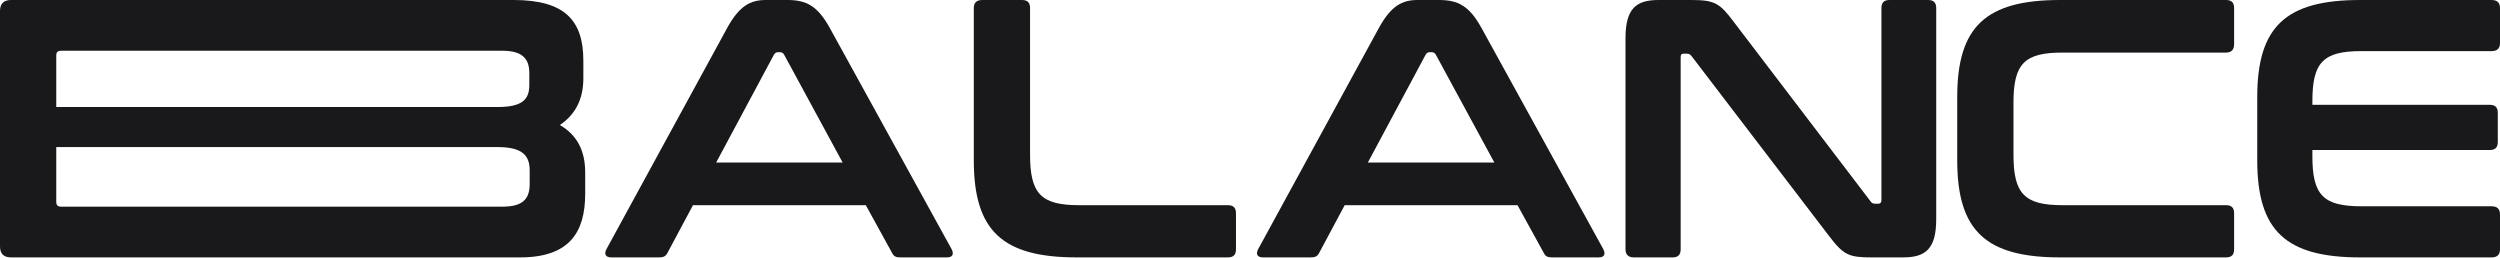
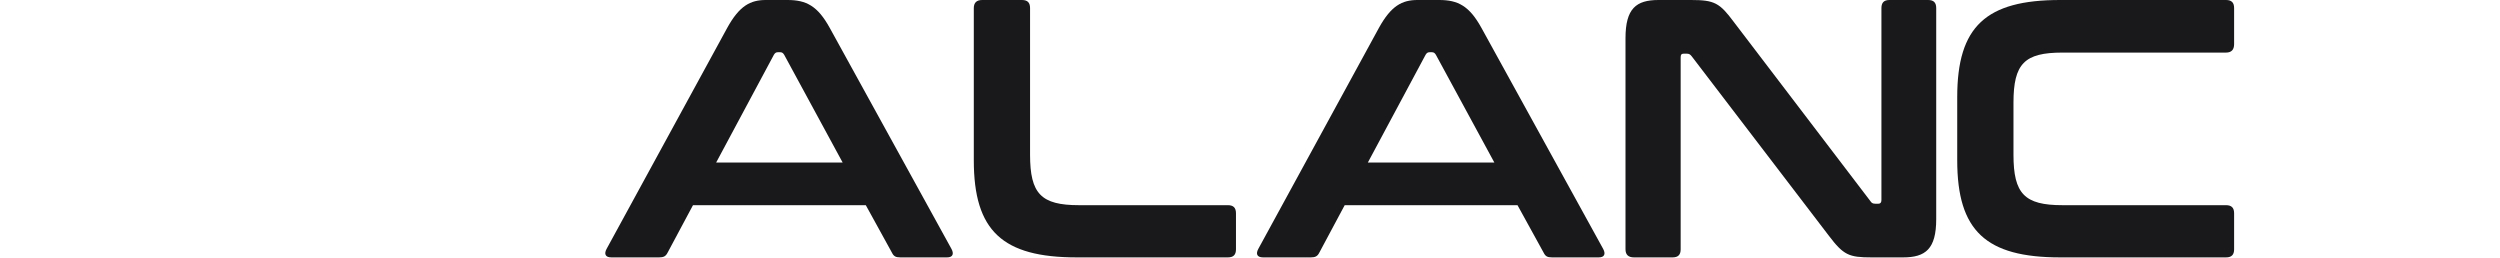
<svg xmlns="http://www.w3.org/2000/svg" width="1792" height="185" viewBox="0 0 1792 185" fill="none">
-   <path d="M1691.79 0H1785.94C1789.89 0 1792 1.845 1792 5.799V30.838C1792 34.791 1789.89 36.636 1785.94 36.636H1692.58C1665.17 36.636 1657.52 44.807 1657.52 72.481V75.117H1784.62C1788.57 75.117 1790.42 76.962 1790.42 80.916V101.738C1790.42 105.691 1788.57 107.536 1784.62 107.536H1657.52V112.017C1657.52 139.692 1665.17 147.862 1692.58 147.862H1785.94C1789.89 147.862 1792 149.707 1792 153.661V178.7C1792 182.653 1789.89 184.498 1785.94 184.498H1691.79C1638.55 184.498 1617.99 165.521 1617.99 114.916V69.582C1617.99 18.977 1638.55 0 1691.79 0Z" fill="#19181B" />
  <path d="M1476.74 0H1595.61C1599.56 0 1601.41 1.845 1601.41 5.799V31.628C1601.41 35.582 1599.56 37.69 1595.61 37.69H1478.32C1451.17 37.69 1443.26 45.597 1443.26 73.536V110.963C1443.26 138.901 1451.17 147.072 1478.32 147.072H1595.61C1599.56 147.072 1601.41 148.916 1601.41 152.87V178.7C1601.41 182.653 1599.56 184.498 1595.61 184.498H1476.74C1423.5 184.498 1402.94 165.521 1402.94 114.916V69.582C1402.94 18.977 1423.5 0 1476.74 0Z" fill="#19181B" />
  <path d="M1188.88 0H1212.08C1228.94 0 1232.63 2.109 1242.65 15.551L1340.7 144.172C1341.49 145.49 1342.54 146.017 1344.12 146.017H1346.5C1347.81 146.017 1348.61 145.227 1348.61 143.382V5.799C1348.61 1.845 1350.45 0 1354.4 0H1382.08C1386.03 0 1387.88 1.845 1387.88 5.799V157.087C1387.88 178.436 1380.23 184.498 1364.16 184.498H1341.49C1325.41 184.498 1321.46 182.917 1310.91 168.948L1212.6 40.326C1211.55 39.008 1210.76 38.481 1209.18 38.481H1206.81C1205.22 38.481 1204.7 39.272 1204.7 41.117V178.7C1204.7 182.653 1202.85 184.498 1198.9 184.498H1171.22C1167.27 184.498 1165.16 182.653 1165.16 178.7V27.411C1165.16 6.062 1172.8 0 1188.88 0Z" fill="#19181B" />
  <path d="M1016.06 0H1031.61C1045.05 0 1053.22 4.217 1061.92 20.031L1149.16 178.436C1151.01 181.863 1150.22 184.498 1146 184.498H1112.53C1109.1 184.498 1107.78 183.708 1106.46 181.072L1087.75 147.072H963.874L945.688 181.072C944.37 183.708 942.789 184.498 939.626 184.498H905.362C900.881 184.498 900.09 181.863 901.935 178.436L988.386 20.031C997.084 4.217 1004.99 0 1016.06 0ZM1021.86 39.272L980.479 116.498H1071.15L1029.24 39.272C1028.45 37.954 1027.66 37.427 1026.34 37.427H1024.76C1023.44 37.427 1022.65 37.954 1021.86 39.272Z" fill="#19181B" />
  <path d="M704.084 0H732.549C736.503 0 738.348 1.845 738.348 5.799V110.963C738.348 138.901 746.255 147.072 773.402 147.072H880.148C884.101 147.072 885.946 148.917 885.946 152.87V178.7C885.946 182.653 884.101 184.498 880.148 184.498H771.821C718.58 184.498 698.021 165.521 698.021 114.916V5.799C698.021 1.845 700.13 0 704.084 0Z" fill="#19181B" />
  <path d="M548.921 0H564.472C577.914 0 586.084 4.217 594.782 20.031L682.023 178.436C683.868 181.863 683.078 184.498 678.861 184.498H645.387C641.961 184.498 640.643 183.708 639.325 181.072L620.612 147.072H496.734L478.548 181.072C477.23 183.708 475.649 184.498 472.486 184.498H438.222C433.741 184.498 432.951 181.863 434.796 178.436L521.246 20.031C529.944 4.217 537.851 0 548.921 0ZM554.72 39.272L513.339 116.498H604.007L562.1 39.272C561.309 37.954 560.518 37.427 559.2 37.427H557.619C556.301 37.427 555.51 37.954 554.72 39.272Z" fill="#19181B" />
-   <path d="M7.907 0H368.068C404.44 0 418.146 14.233 418.146 43.489V56.14C418.146 71.164 412.347 82.234 401.278 89.614C413.665 96.73 419.464 108.063 419.464 123.614V138.901C419.464 166.839 407.867 184.498 372.812 184.498H7.907C2.636 184.498 0 181.863 0 176.591V7.907C0 2.636 2.636 0 7.907 0ZM356.734 105.428H40.326V144.699C40.326 147.072 41.38 148.126 43.752 148.126H360.161C374.13 148.126 379.665 143.118 379.665 132.048V122.032C379.665 111.226 374.13 105.428 356.734 105.428ZM40.326 39.799V76.699H356.734C374.13 76.699 379.401 71.427 379.401 61.148V52.187C379.401 41.38 373.603 36.373 359.897 36.373H43.752C41.38 36.373 40.326 37.427 40.326 39.799Z" fill="#19181B" />
</svg>